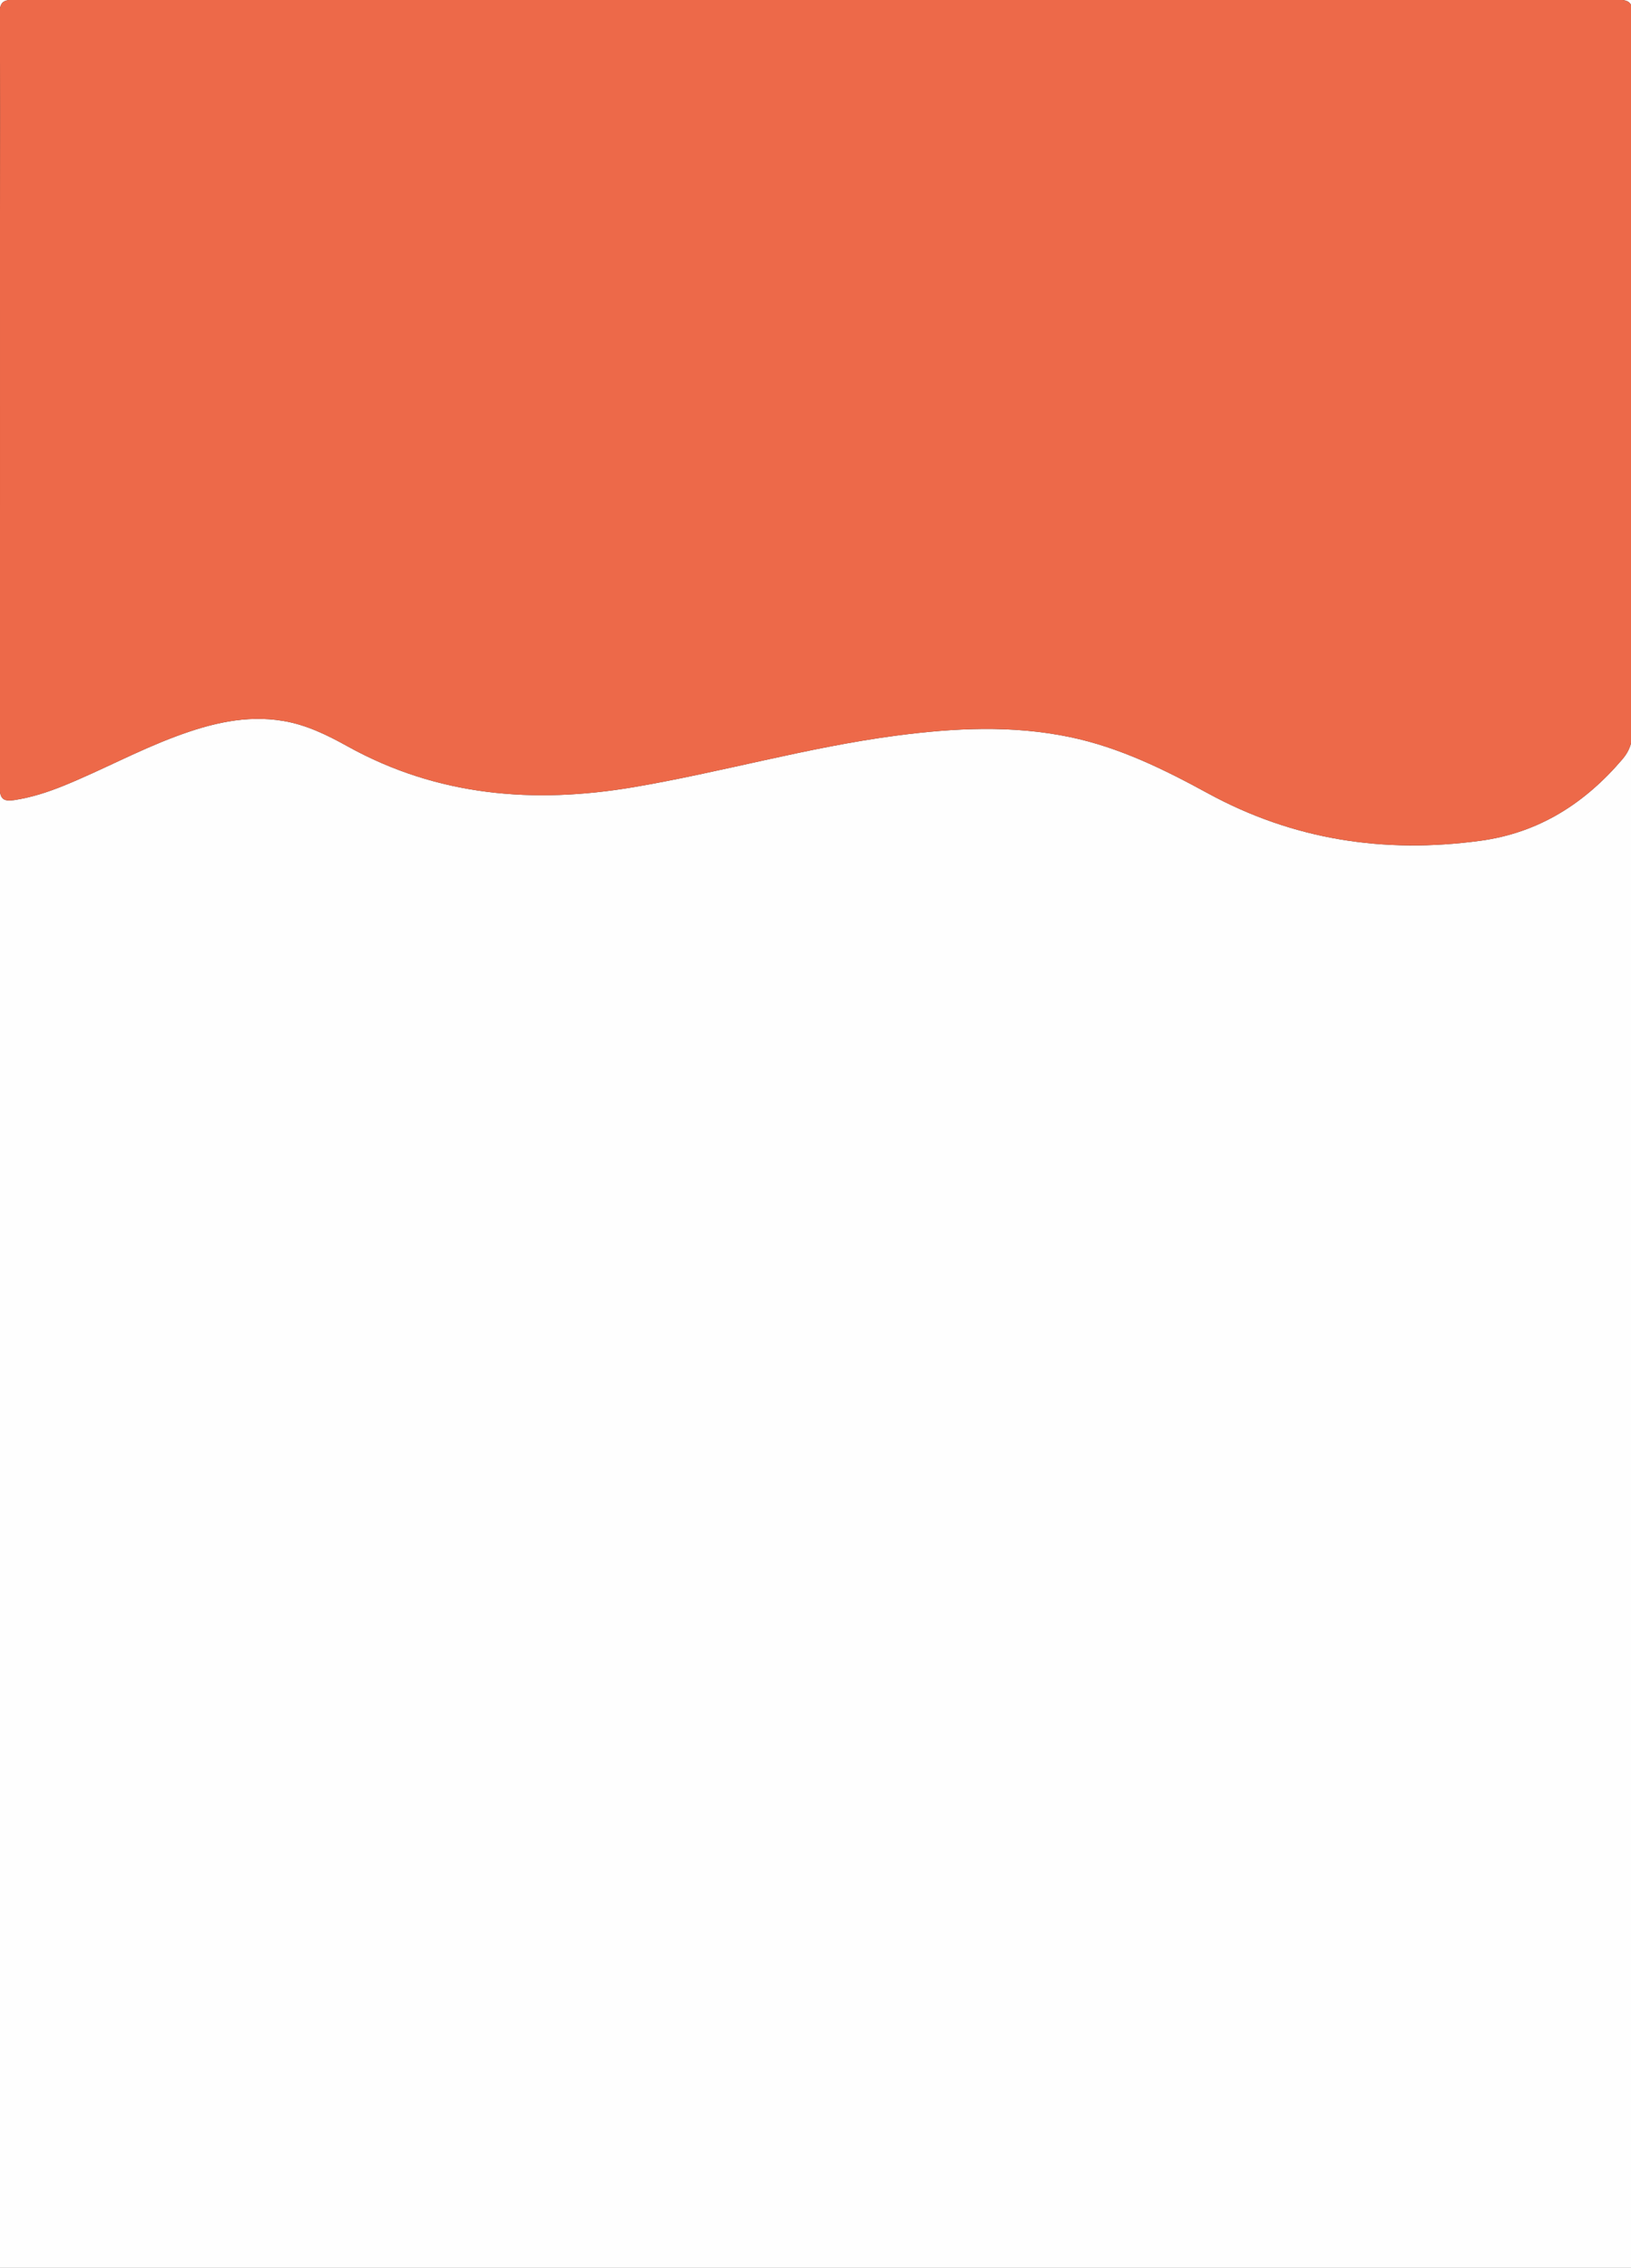
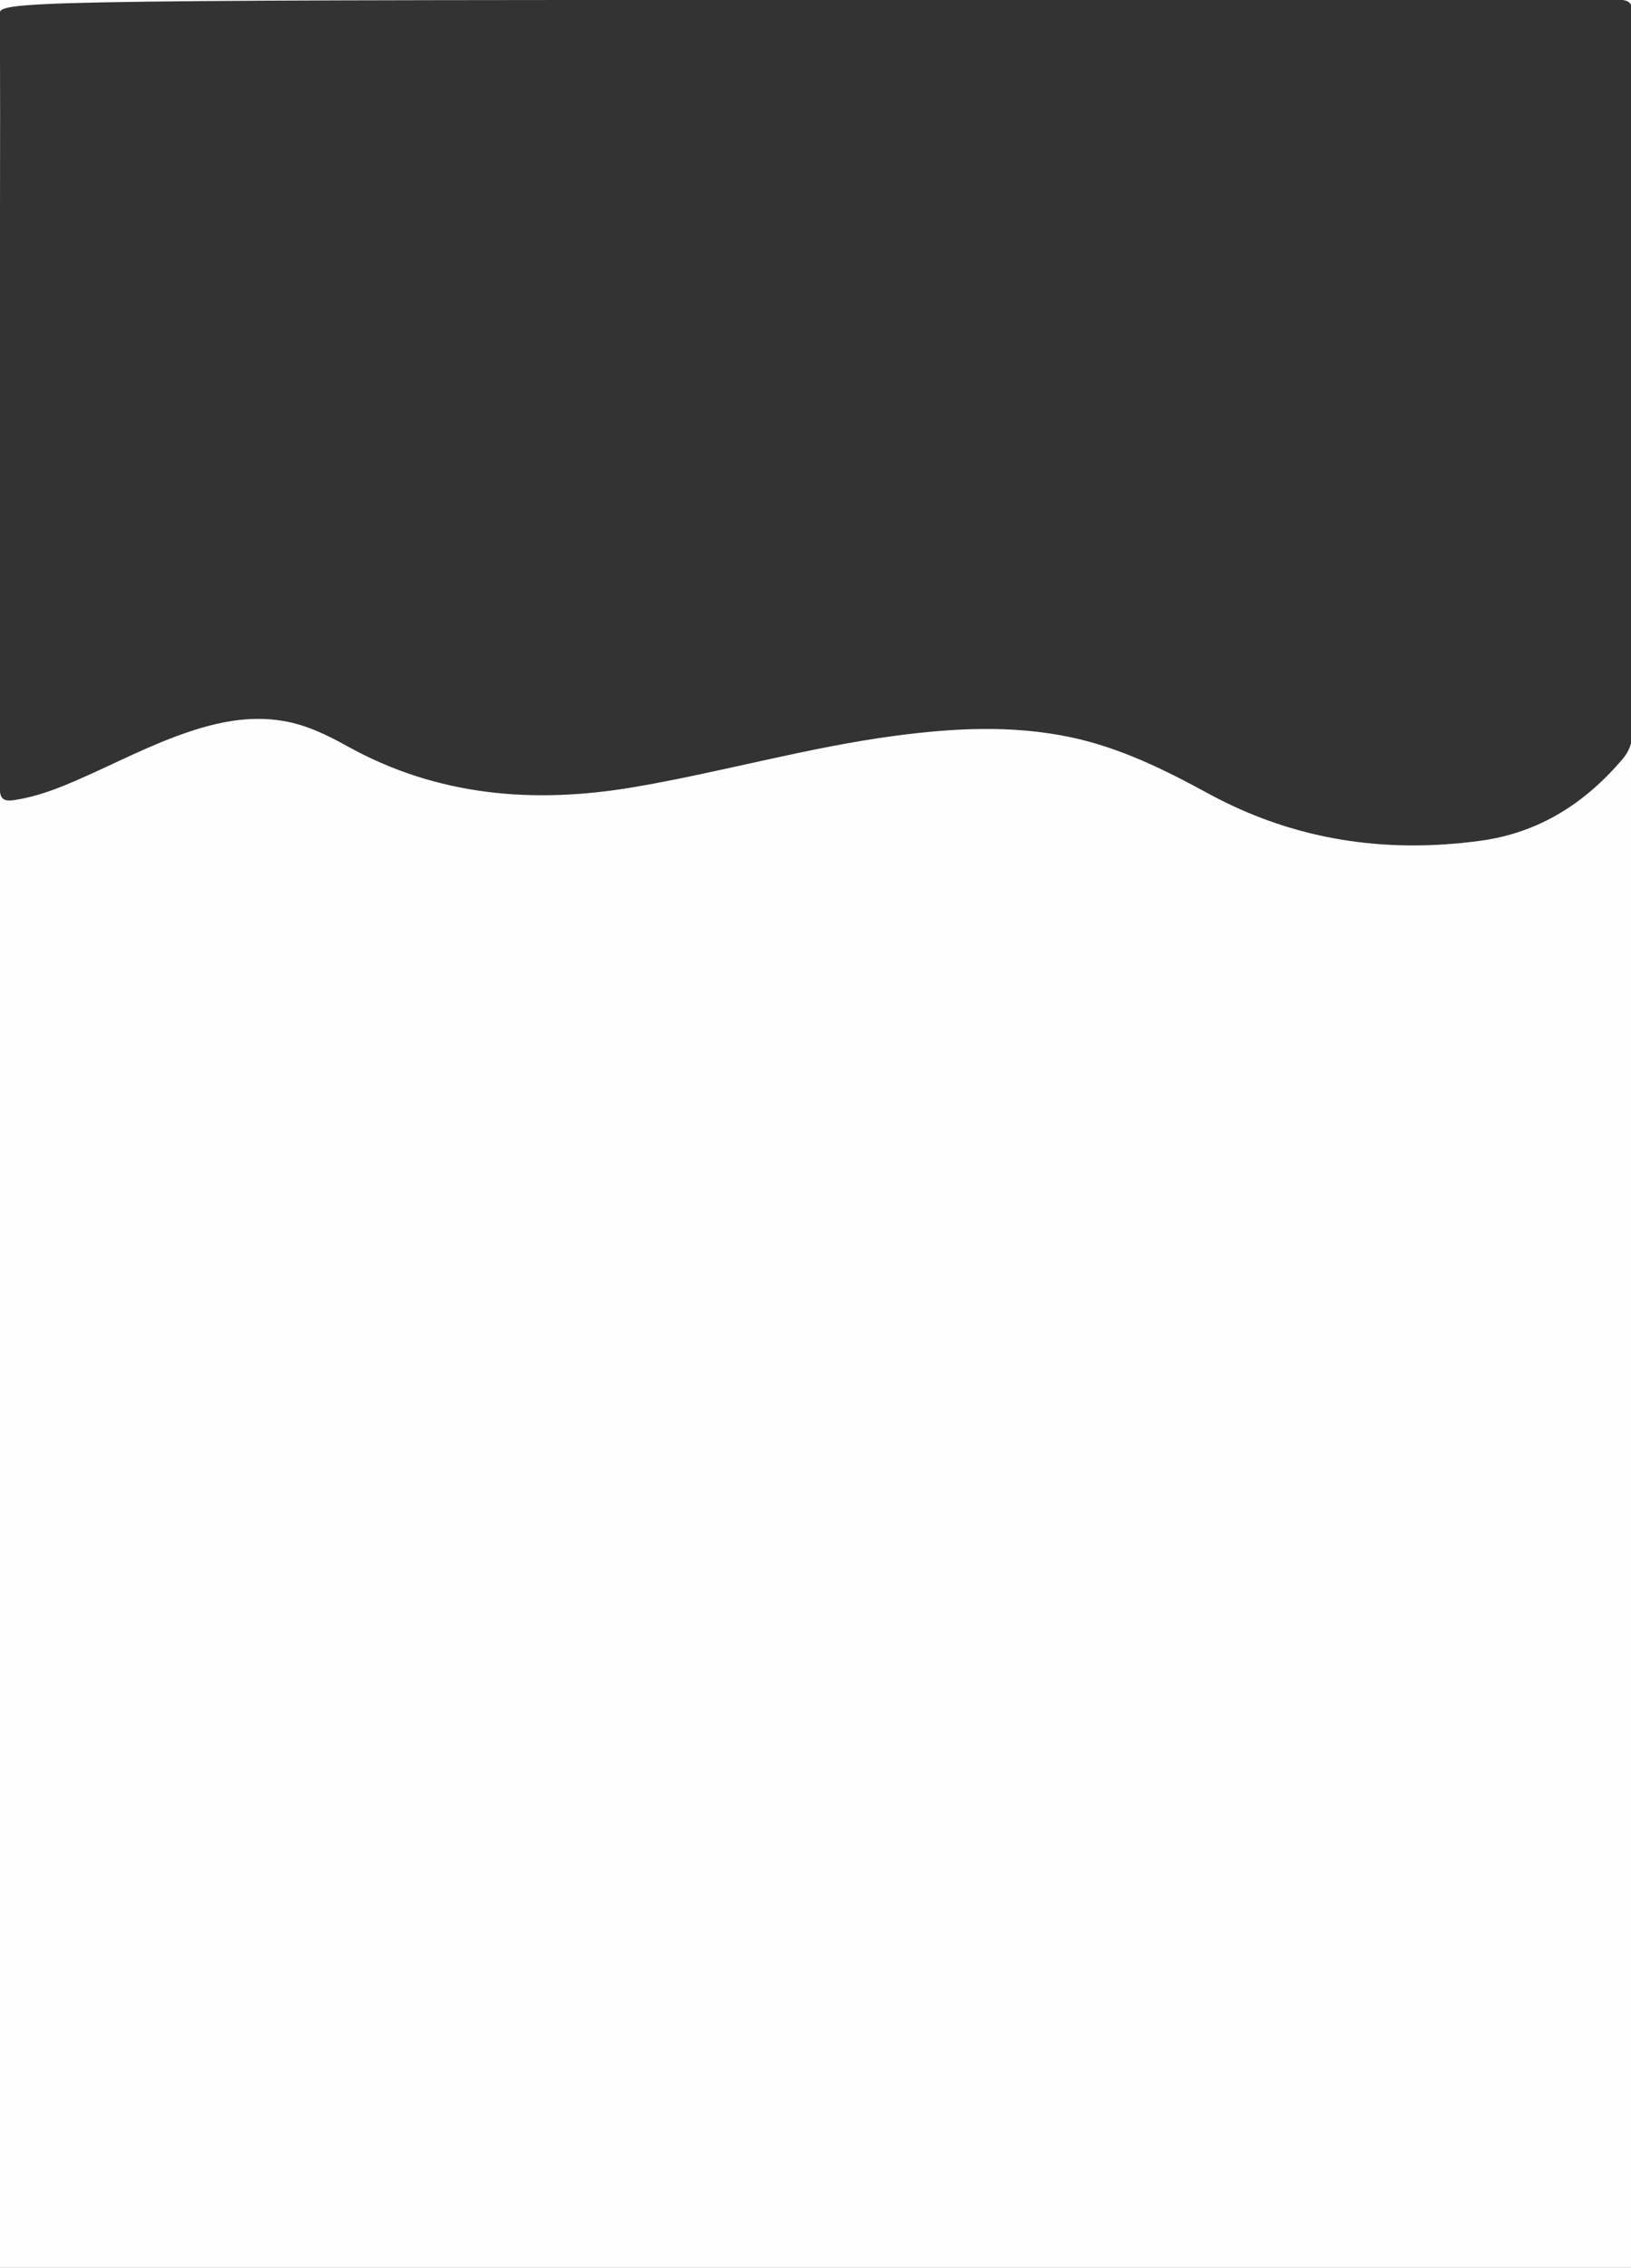
<svg xmlns="http://www.w3.org/2000/svg" version="1.1" id="Layer_1" x="0px" y="0px" width="599.5px" height="833.5px" viewBox="2.5 2.5 599.5 833.5" enable-background="new 2.5 2.5 599.5 833.5" xml:space="preserve">
  <rect x="2.5" y="2.5" width="599.5" height="833.5" fill="#333333" stroke="none" />
  <g>
    <g>
-       <path fill-rule="evenodd" clip-rule="evenodd" fill="#FEFEFE" d="M603.5,419.5c0,137.833-0.018,275.667,0.094,413.5    c0.004,3.749-0.845,4.596-4.594,4.594c-198-0.106-396-0.106-594,0c-3.749,0.002-4.595-0.845-4.593-4.594    c0.102-276,0.102-552,0-828C0.405,1.251,1.251,0.404,5,0.406c198,0.106,396,0.106,594,0c3.749-0.002,4.598,0.845,4.594,4.594    C603.482,143.167,603.5,281.333,603.5,419.5z M302.389,2.5C204.236,2.5,106.083,2.527,7.93,2.407    C3.718,2.402,2.321,3.153,2.373,7.758C2.644,32.251,2.5,56.75,2.5,81.246c0,70.157,0.045,140.313-0.106,210.471    c-0.01,4.465,1.422,5.437,5.407,4.827c6.303-0.963,12.299-2.91,18.16-5.293c13.873-5.641,27.065-12.836,41.116-18.071    c12.761-4.756,25.752-8.02,39.532-5.714c8.511,1.425,16.167,5.18,23.575,9.296c33.157,18.423,68.641,21.24,105.138,15.055    c32.29-5.473,63.877-14.625,96.425-18.927c21.414-2.83,42.74-3.941,64.096,0.521c18.17,3.797,34.57,11.886,50.648,20.658    c31.41,17.139,64.772,22.205,100.009,17.455c21.669-2.921,38.545-13.765,52.418-30.068c2.577-3.029,3.675-6.326,3.67-10.459    c-0.116-87.653-0.129-175.309,0.026-262.962c0.008-4.684-1.334-5.637-5.767-5.631C498.694,2.529,400.541,2.5,302.389,2.5z" />
-       <path fill-rule="evenodd" clip-rule="evenodd" fill="#ED6949" d="M302.389,2.5c98.152,0,196.306,0.029,294.459-0.097    c4.433-0.006,5.774,0.947,5.767,5.631c-0.155,87.653-0.143,175.309-0.026,262.962c0.005,4.133-1.093,7.43-3.67,10.459    c-13.873,16.304-30.749,27.147-52.418,30.068c-35.236,4.75-68.599-0.316-100.009-17.455    c-16.078-8.772-32.479-16.861-50.648-20.658c-21.355-4.462-42.682-3.351-64.096-0.521c-32.548,4.302-64.135,13.454-96.425,18.927    c-36.497,6.186-71.981,3.368-105.138-15.055c-7.408-4.116-15.064-7.871-23.575-9.296c-13.78-2.306-26.771,0.958-39.532,5.714    c-14.051,5.235-27.243,12.431-41.116,18.071c-5.861,2.383-11.857,4.33-18.16,5.293c-3.984,0.609-5.417-0.362-5.407-4.827    C2.545,221.56,2.5,151.403,2.5,81.246c0-24.496,0.144-48.995-0.127-73.488C2.321,3.153,3.718,2.402,7.93,2.407    C106.083,2.527,204.236,2.5,302.389,2.5z" />
+       <path fill-rule="evenodd" clip-rule="evenodd" fill="#FEFEFE" d="M603.5,419.5c0,137.833-0.018,275.667,0.094,413.5    c0.004,3.749-0.845,4.596-4.594,4.594c-198-0.106-396-0.106-594,0c-3.749,0.002-4.595-0.845-4.593-4.594    c0.102-276,0.102-552,0-828C0.405,1.251,1.251,0.404,5,0.406c198,0.106,396,0.106,594,0c3.749-0.002,4.598,0.845,4.594,4.594    C603.482,143.167,603.5,281.333,603.5,419.5z M302.389,2.5C3.718,2.402,2.321,3.153,2.373,7.758C2.644,32.251,2.5,56.75,2.5,81.246c0,70.157,0.045,140.313-0.106,210.471    c-0.01,4.465,1.422,5.437,5.407,4.827c6.303-0.963,12.299-2.91,18.16-5.293c13.873-5.641,27.065-12.836,41.116-18.071    c12.761-4.756,25.752-8.02,39.532-5.714c8.511,1.425,16.167,5.18,23.575,9.296c33.157,18.423,68.641,21.24,105.138,15.055    c32.29-5.473,63.877-14.625,96.425-18.927c21.414-2.83,42.74-3.941,64.096,0.521c18.17,3.797,34.57,11.886,50.648,20.658    c31.41,17.139,64.772,22.205,100.009,17.455c21.669-2.921,38.545-13.765,52.418-30.068c2.577-3.029,3.675-6.326,3.67-10.459    c-0.116-87.653-0.129-175.309,0.026-262.962c0.008-4.684-1.334-5.637-5.767-5.631C498.694,2.529,400.541,2.5,302.389,2.5z" />
    </g>
  </g>
</svg>